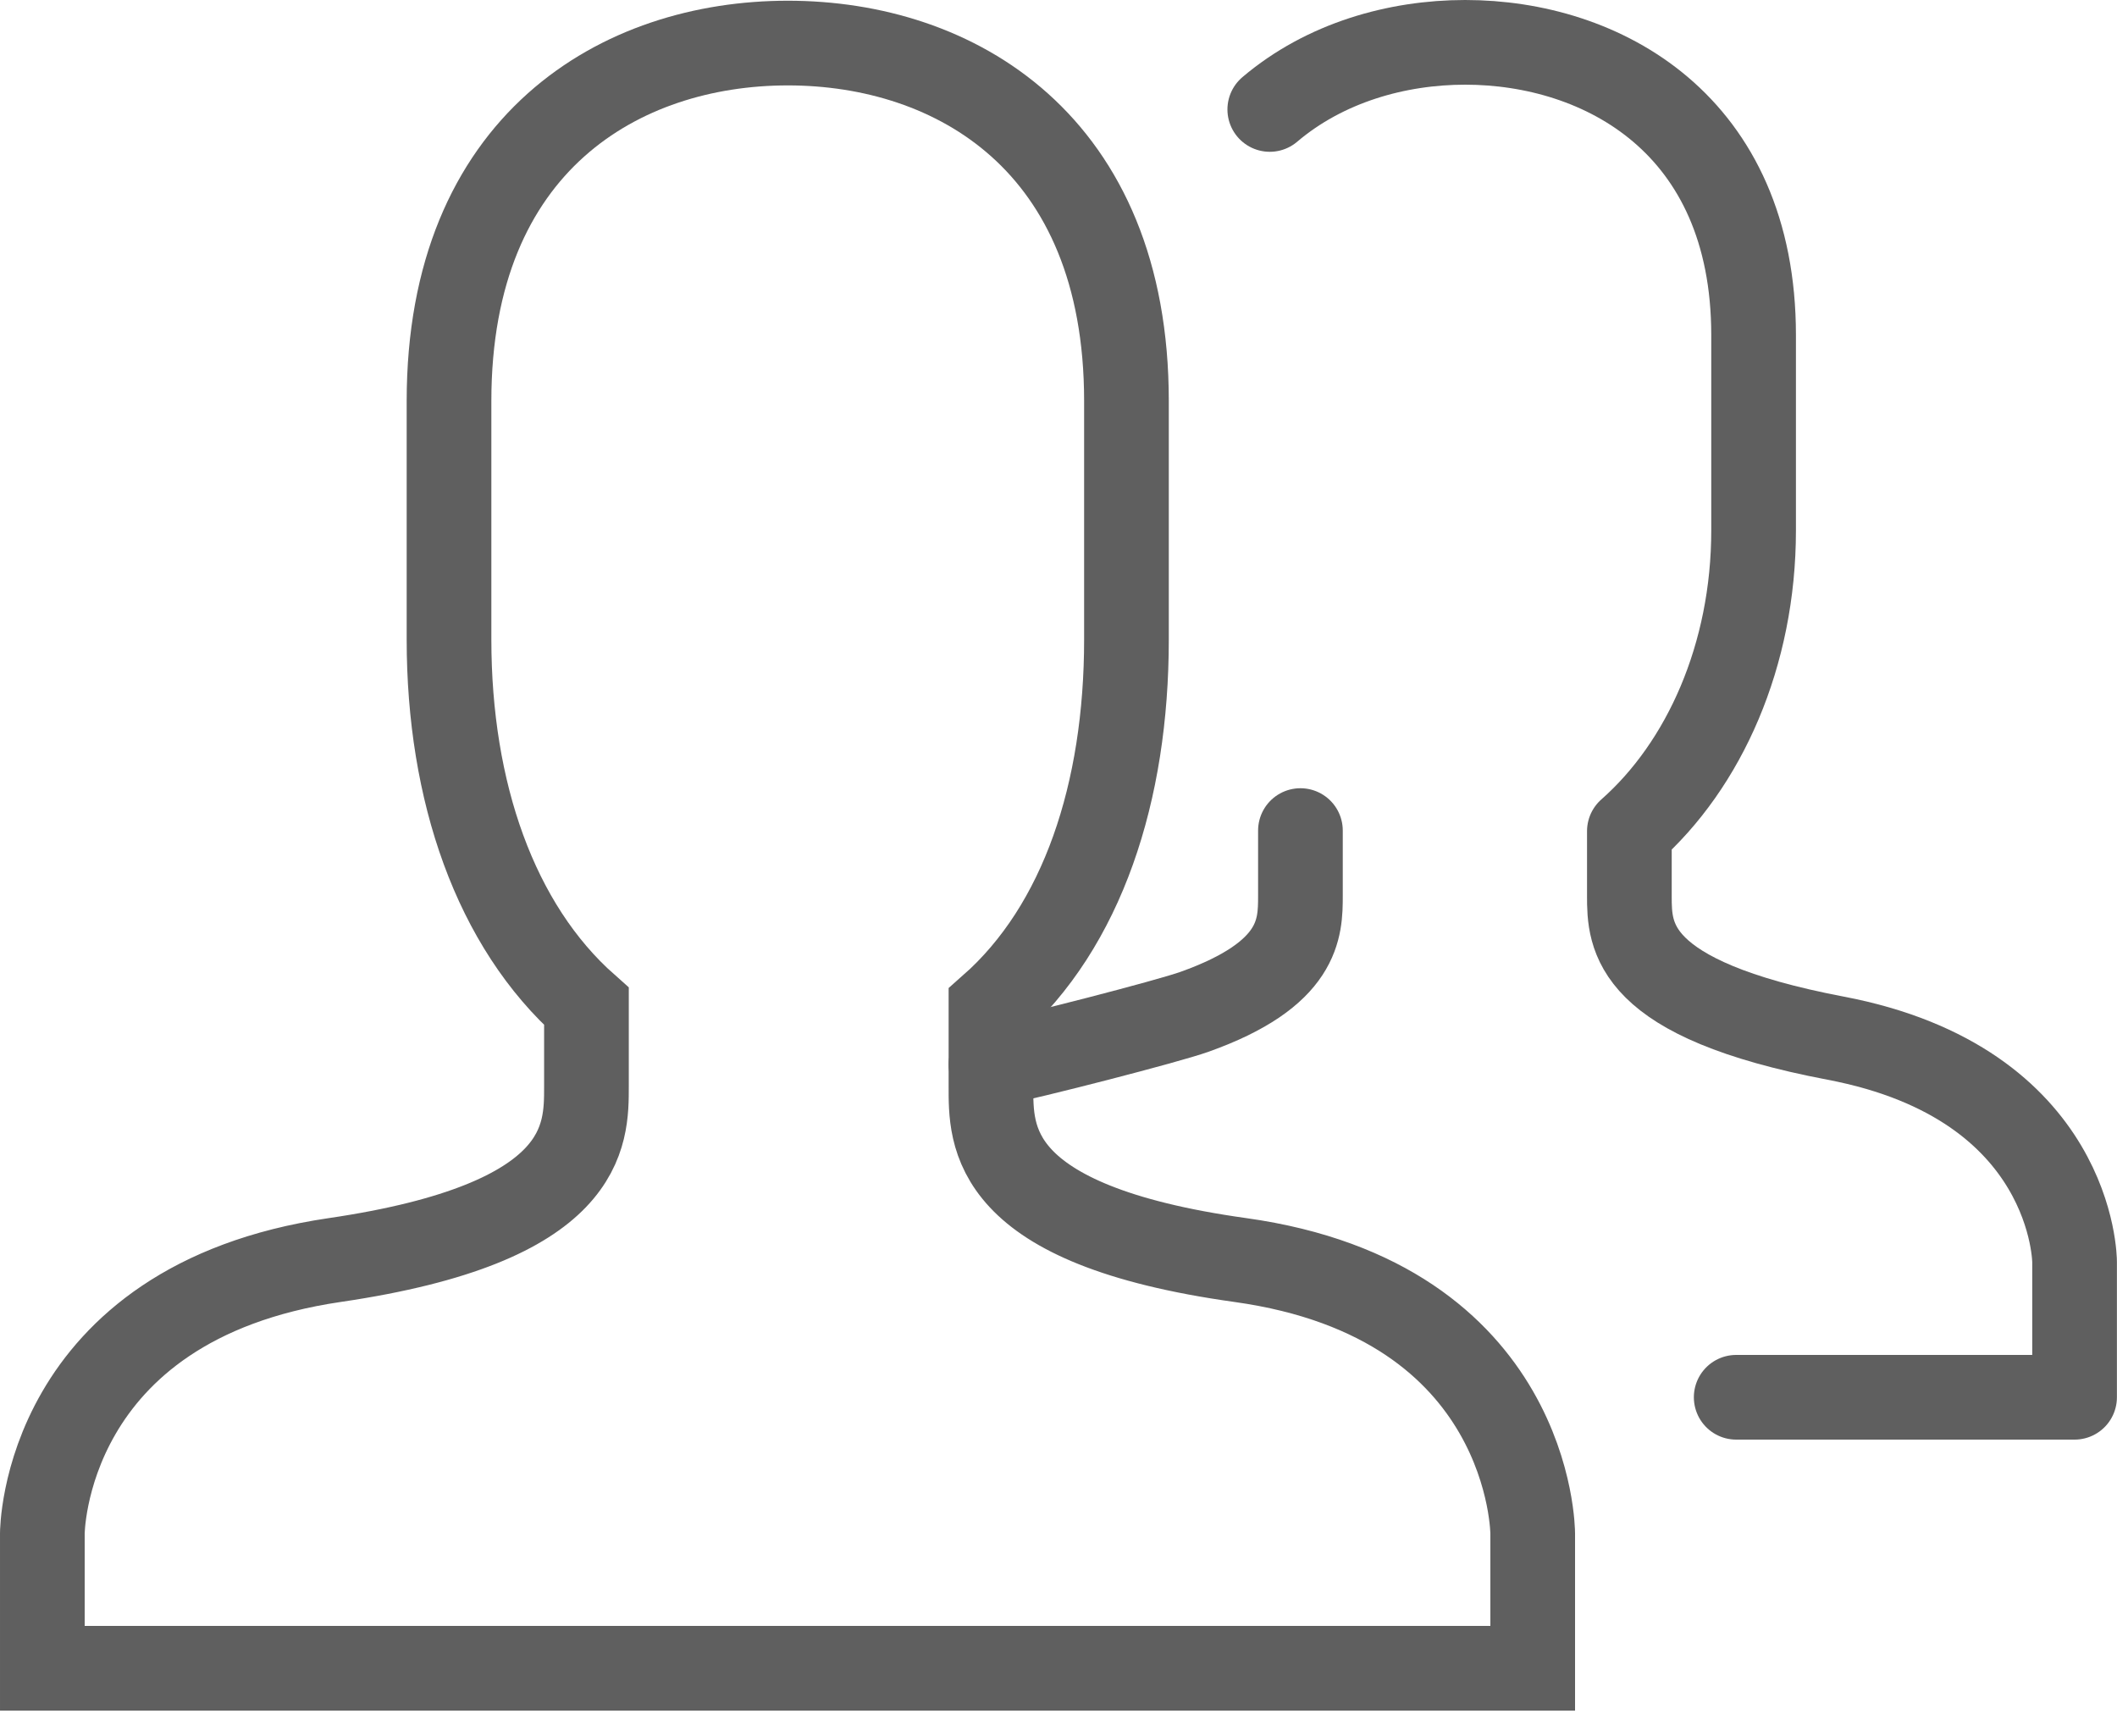
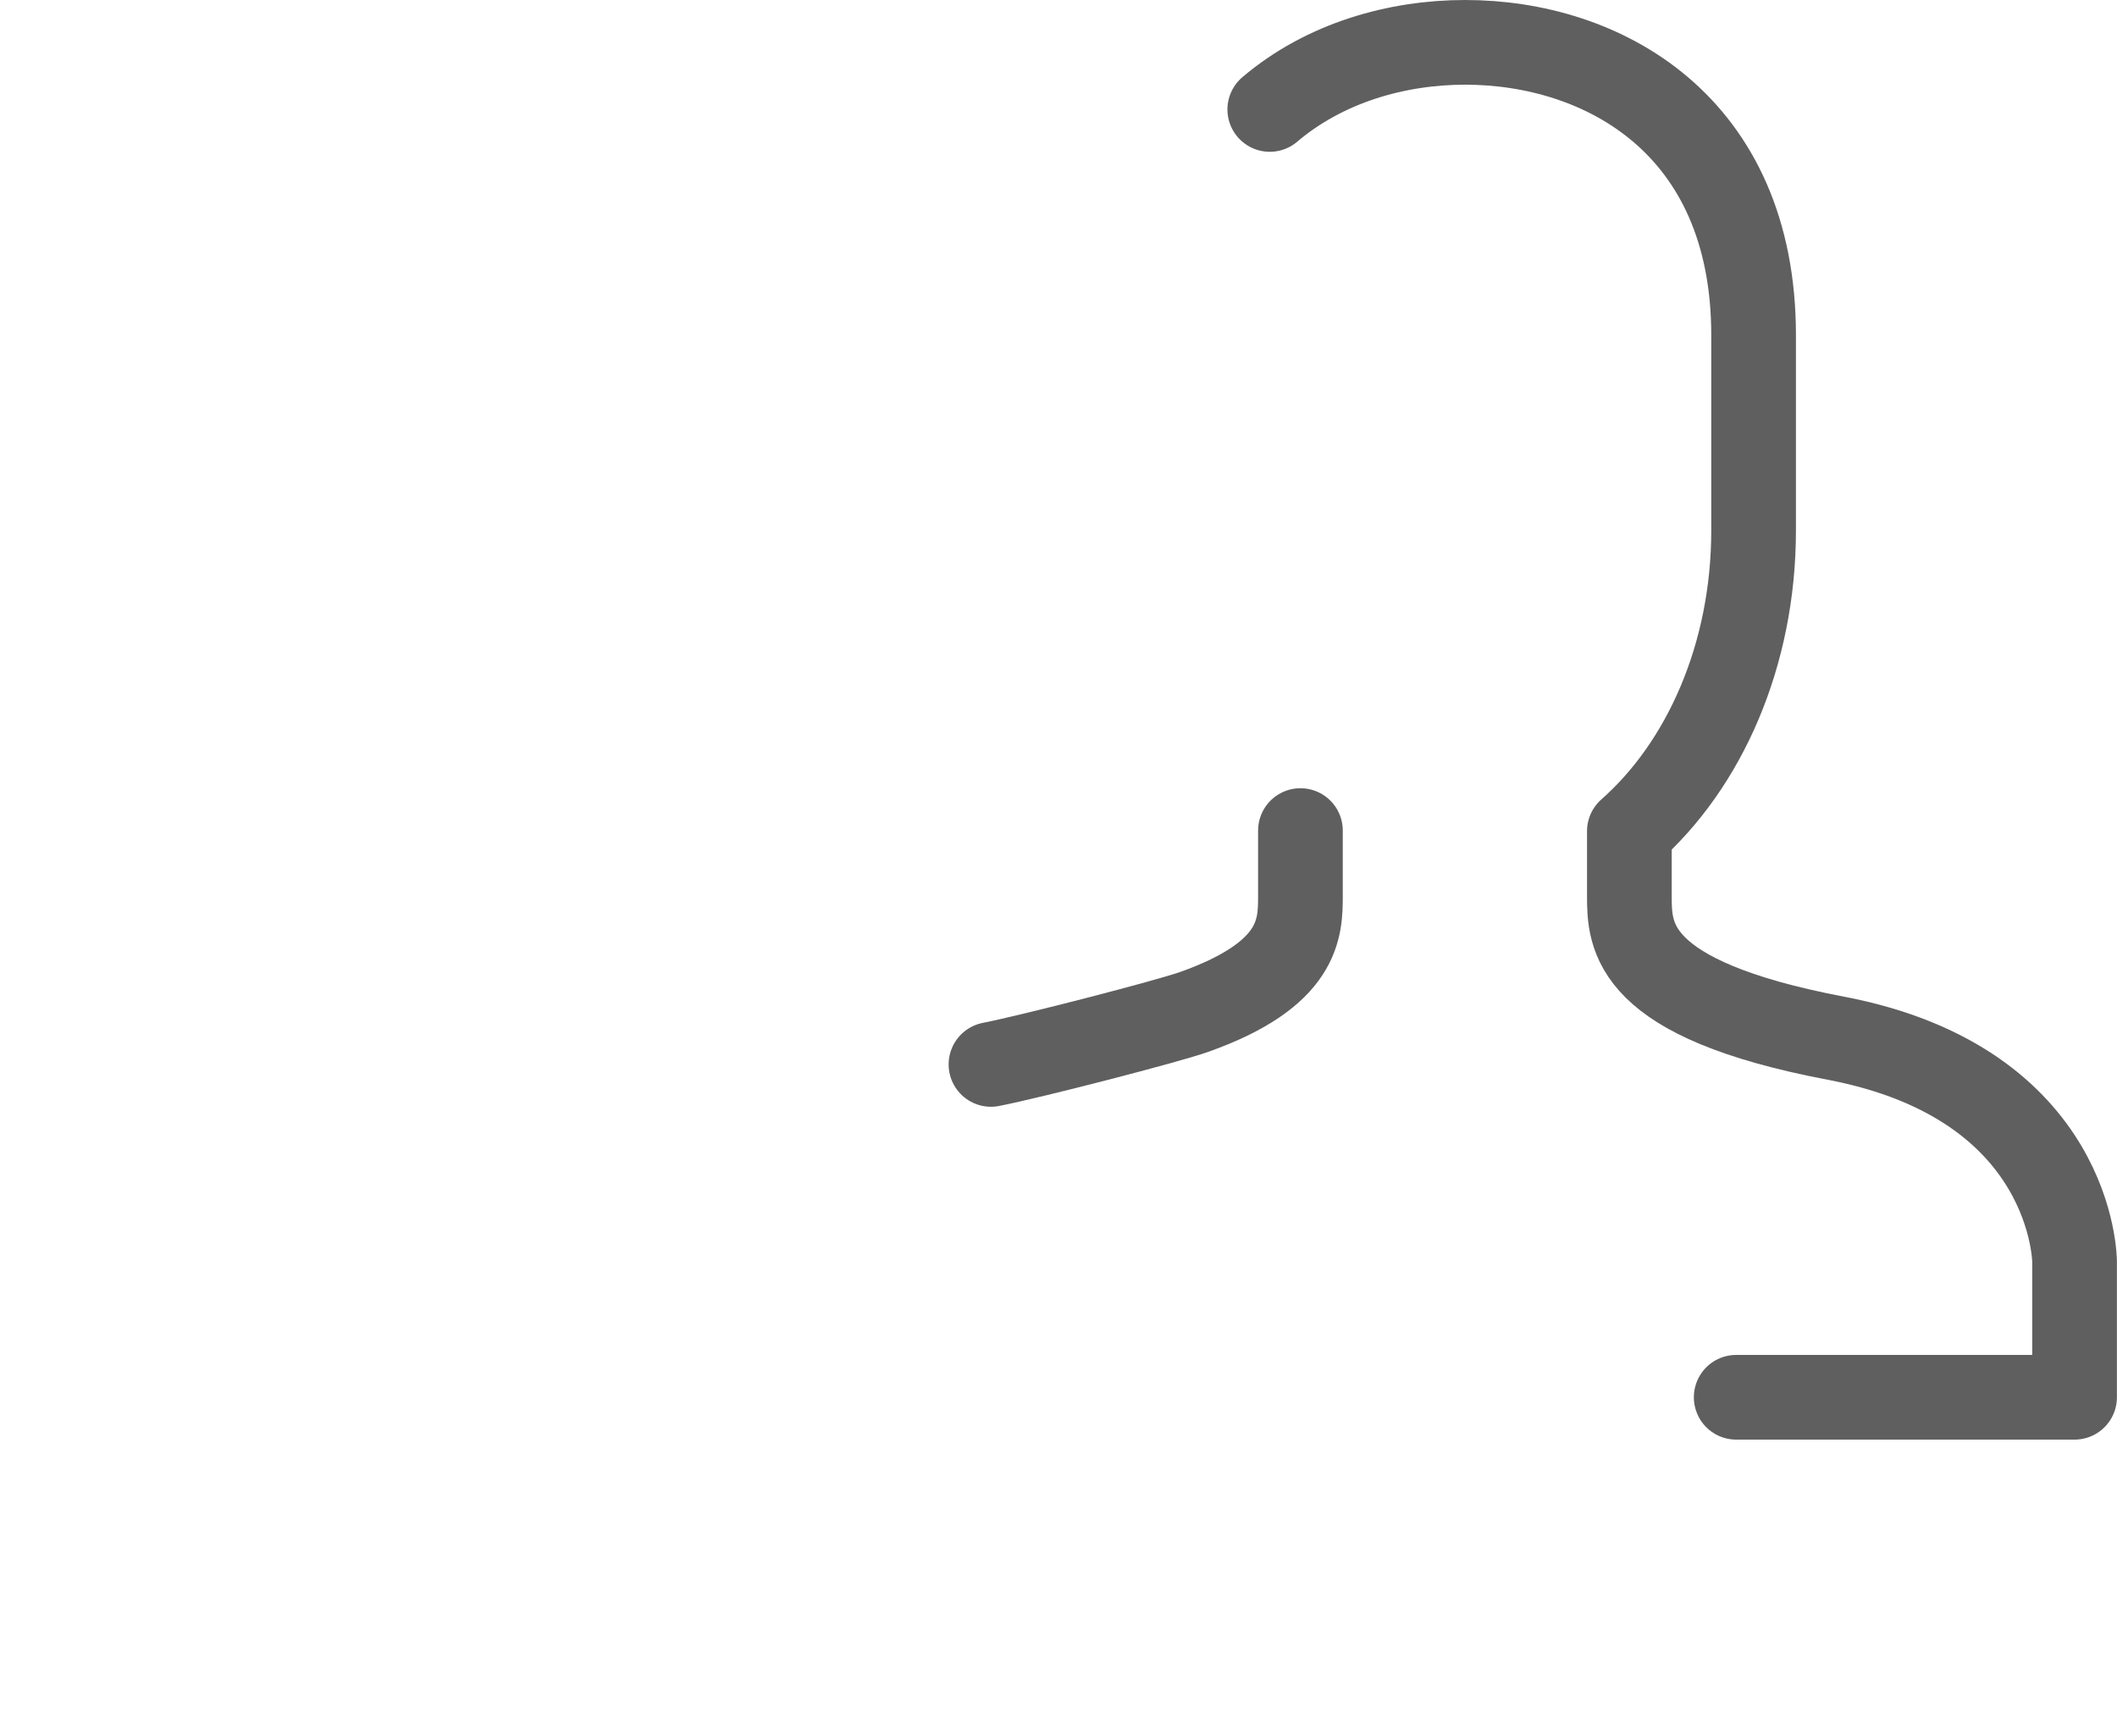
<svg xmlns="http://www.w3.org/2000/svg" width="50px" height="41px" viewBox="0 0 50 41" version="1.1">
  <title>Page 1</title>
  <desc>Created with Sketch.</desc>
  <defs />
  <g id="homepage" stroke="none" stroke-width="1" fill="none" fill-rule="evenodd">
    <g id="ehrdt_partnerprogram" transform="translate(-776, -1434)" stroke="#5F5F5F" stroke-width="2">
      <g id="Page-1" transform="translate(777, 1435)">
        <path d="M22.405,24.139 C23.37,23.95 26.586,23.12 27.208,22.898 C29.705,22.009 29.714,20.924 29.714,20.155 L29.714,18.616" id="Stroke-1" stroke-linecap="round" stroke-linejoin="round" />
-         <path d="M28.295,28.759 C22.32,27.926 22.405,25.824 22.405,24.651 L22.405,22.786 C24.57,20.877 25.605,17.703 25.605,14.105 L25.605,12.93 L25.605,8.471 C25.605,2.365 21.548,0.017 17.608,0.017 C13.667,0.017 9.605,2.365 9.605,8.471 L9.605,12.93 L9.605,14.105 C9.605,17.694 10.695,20.86 12.851,22.769 L12.851,24.651 C12.851,25.824 12.881,27.883 6.905,28.759 C8.00000016e-05,29.773 8.00000016e-05,35.217 8.00000016e-05,35.217 L8.00000016e-05,38.4 L35.2,38.4 L35.2,35.217 C35.2,35.217 35.2,29.723 28.295,28.759 Z" id="Stroke-3" />
        <path d="M40.006,32 L47.998,32 L47.998,28.8 C47.998,28.8 47.998,24.591 42.35,23.518 C37.501,22.595 37.483,21.116 37.483,20.155 L37.483,18.63 C39.255,17.068 40.417,14.47 40.417,11.527 L40.417,10.566 L40.417,6.917 C40.417,1.922 36.829,0 33.605,0 C31.992,0 30.29,0.481 28.99,1.585" id="Stroke-5" stroke-linecap="round" stroke-linejoin="round" />
      </g>
    </g>
  </g>
</svg>